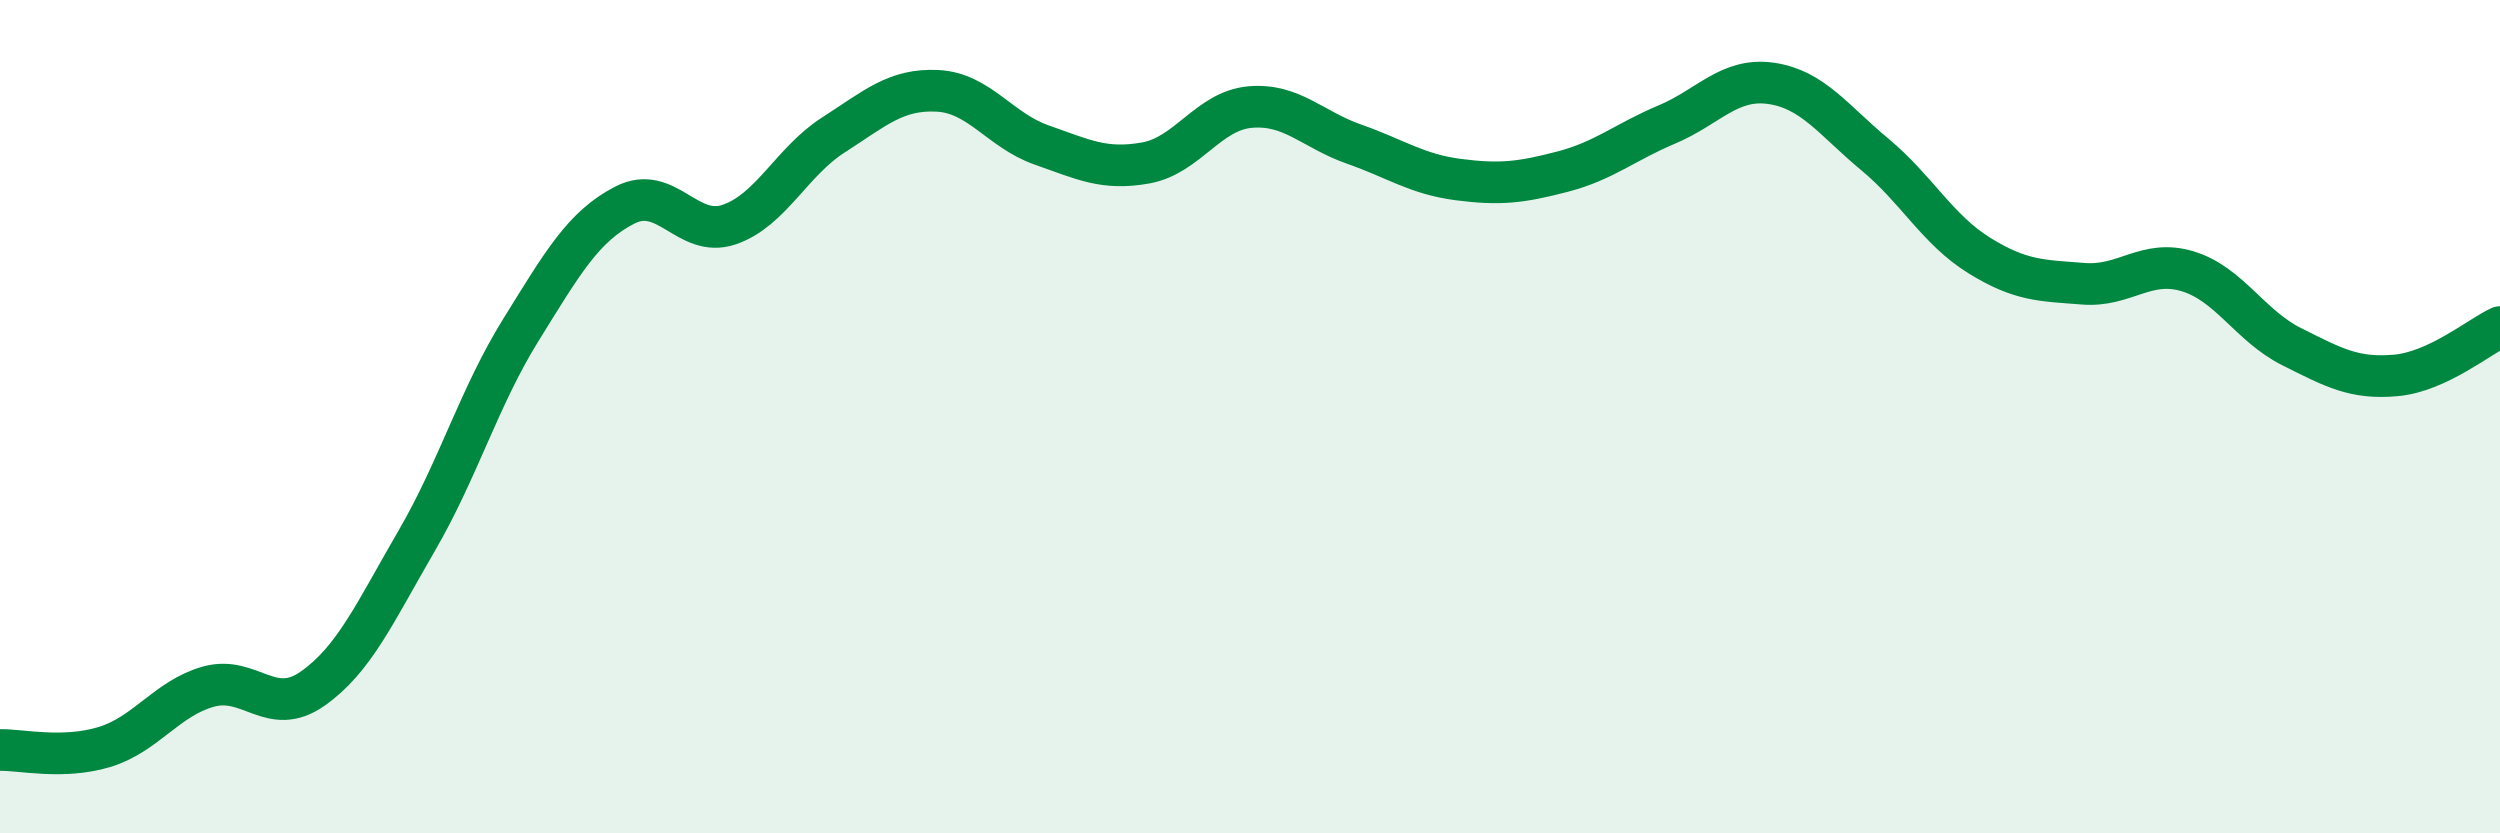
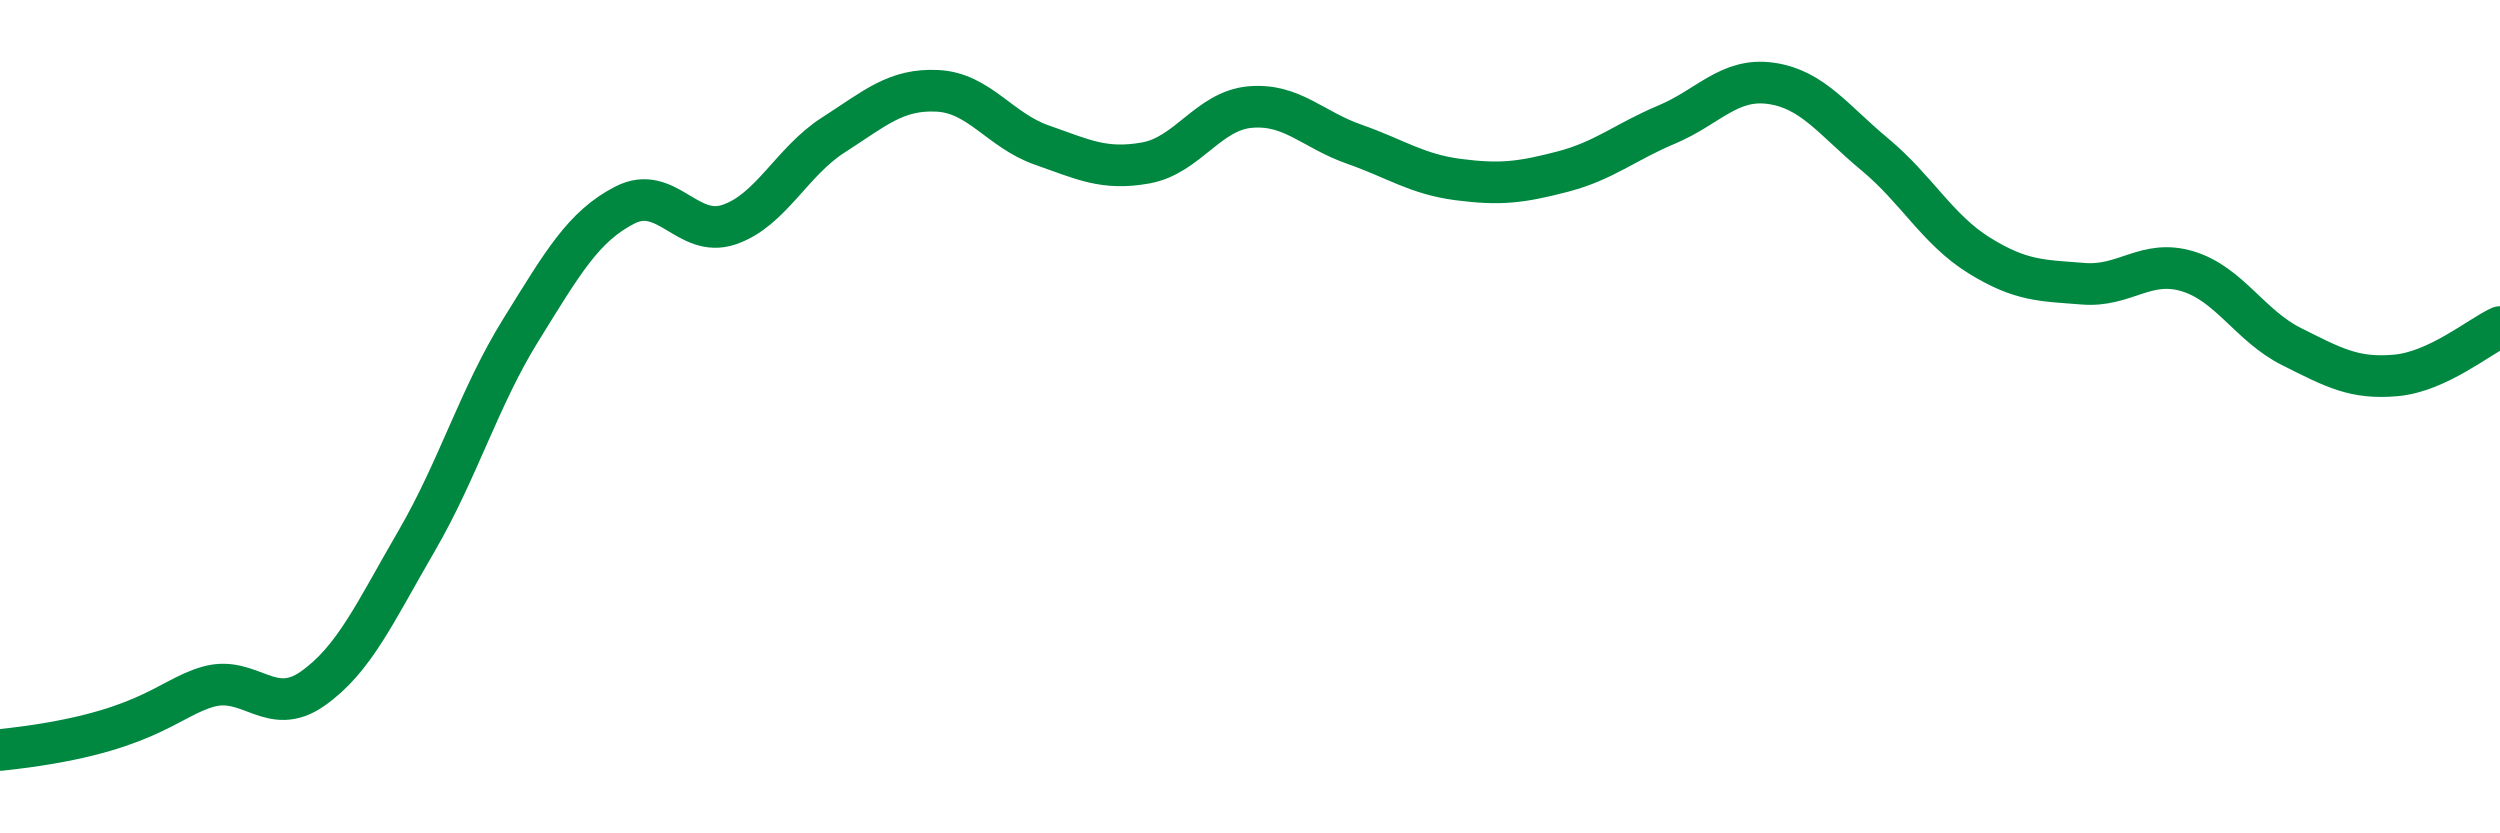
<svg xmlns="http://www.w3.org/2000/svg" width="60" height="20" viewBox="0 0 60 20">
-   <path d="M 0,18 C 0.5,17.99 1.5,18.23 2.5,17.93 C 3.5,17.63 4,16.76 5,16.48 C 6,16.2 6.5,17.23 7.5,16.53 C 8.5,15.83 9,14.7 10,12.98 C 11,11.26 11.5,9.53 12.5,7.92 C 13.5,6.31 14,5.43 15,4.92 C 16,4.41 16.5,5.73 17.5,5.39 C 18.5,5.05 19,3.88 20,3.24 C 21,2.6 21.5,2.13 22.5,2.18 C 23.5,2.23 24,3.13 25,3.48 C 26,3.83 26.5,4.09 27.5,3.91 C 28.5,3.73 29,2.66 30,2.57 C 31,2.48 31.5,3.11 32.5,3.46 C 33.5,3.81 34,4.18 35,4.31 C 36,4.44 36.5,4.38 37.5,4.12 C 38.5,3.86 39,3.41 40,2.99 C 41,2.57 41.5,1.86 42.5,2 C 43.5,2.14 44,2.88 45,3.71 C 46,4.54 46.5,5.51 47.5,6.13 C 48.5,6.75 49,6.73 50,6.81 C 51,6.89 51.5,6.21 52.5,6.51 C 53.5,6.81 54,7.82 55,8.32 C 56,8.82 56.5,9.1 57.5,9.01 C 58.5,8.92 59.5,8.08 60,7.85L60 20L0 20Z" fill="#008740" opacity="0.1" stroke-linecap="round" stroke-linejoin="round" />
-   <path d="M 0,18 C 0.5,17.99 1.5,18.23 2.5,17.93 C 3.5,17.63 4,16.76 5,16.48 C 6,16.2 6.5,17.23 7.5,16.53 C 8.5,15.83 9,14.7 10,12.98 C 11,11.26 11.5,9.53 12.5,7.92 C 13.5,6.31 14,5.43 15,4.92 C 16,4.41 16.5,5.73 17.5,5.39 C 18.5,5.05 19,3.88 20,3.24 C 21,2.6 21.5,2.13 22.5,2.18 C 23.5,2.23 24,3.13 25,3.48 C 26,3.83 26.5,4.09 27.5,3.91 C 28.5,3.73 29,2.66 30,2.57 C 31,2.48 31.5,3.11 32.5,3.46 C 33.5,3.81 34,4.18 35,4.31 C 36,4.44 36.5,4.38 37.5,4.12 C 38.5,3.86 39,3.41 40,2.99 C 41,2.57 41.5,1.86 42.5,2 C 43.5,2.14 44,2.88 45,3.71 C 46,4.54 46.5,5.51 47.5,6.13 C 48.5,6.75 49,6.73 50,6.81 C 51,6.89 51.5,6.21 52.5,6.51 C 53.5,6.81 54,7.82 55,8.32 C 56,8.82 56.5,9.1 57.5,9.01 C 58.5,8.92 59.5,8.08 60,7.85" stroke="#008740" stroke-width="1" fill="none" stroke-linecap="round" stroke-linejoin="round" />
+   <path d="M 0,18 C 3.5,17.63 4,16.76 5,16.48 C 6,16.2 6.5,17.23 7.5,16.53 C 8.5,15.83 9,14.7 10,12.98 C 11,11.26 11.5,9.53 12.5,7.92 C 13.5,6.31 14,5.43 15,4.92 C 16,4.41 16.5,5.73 17.5,5.39 C 18.5,5.05 19,3.88 20,3.24 C 21,2.6 21.5,2.13 22.5,2.18 C 23.5,2.23 24,3.13 25,3.48 C 26,3.83 26.5,4.09 27.5,3.91 C 28.5,3.73 29,2.66 30,2.57 C 31,2.48 31.5,3.11 32.5,3.46 C 33.5,3.81 34,4.18 35,4.31 C 36,4.44 36.5,4.38 37.5,4.12 C 38.5,3.86 39,3.41 40,2.99 C 41,2.57 41.5,1.86 42.5,2 C 43.5,2.14 44,2.88 45,3.71 C 46,4.54 46.5,5.51 47.5,6.13 C 48.5,6.75 49,6.73 50,6.81 C 51,6.89 51.5,6.21 52.5,6.51 C 53.5,6.81 54,7.82 55,8.32 C 56,8.82 56.5,9.1 57.5,9.01 C 58.5,8.92 59.5,8.08 60,7.85" stroke="#008740" stroke-width="1" fill="none" stroke-linecap="round" stroke-linejoin="round" />
</svg>